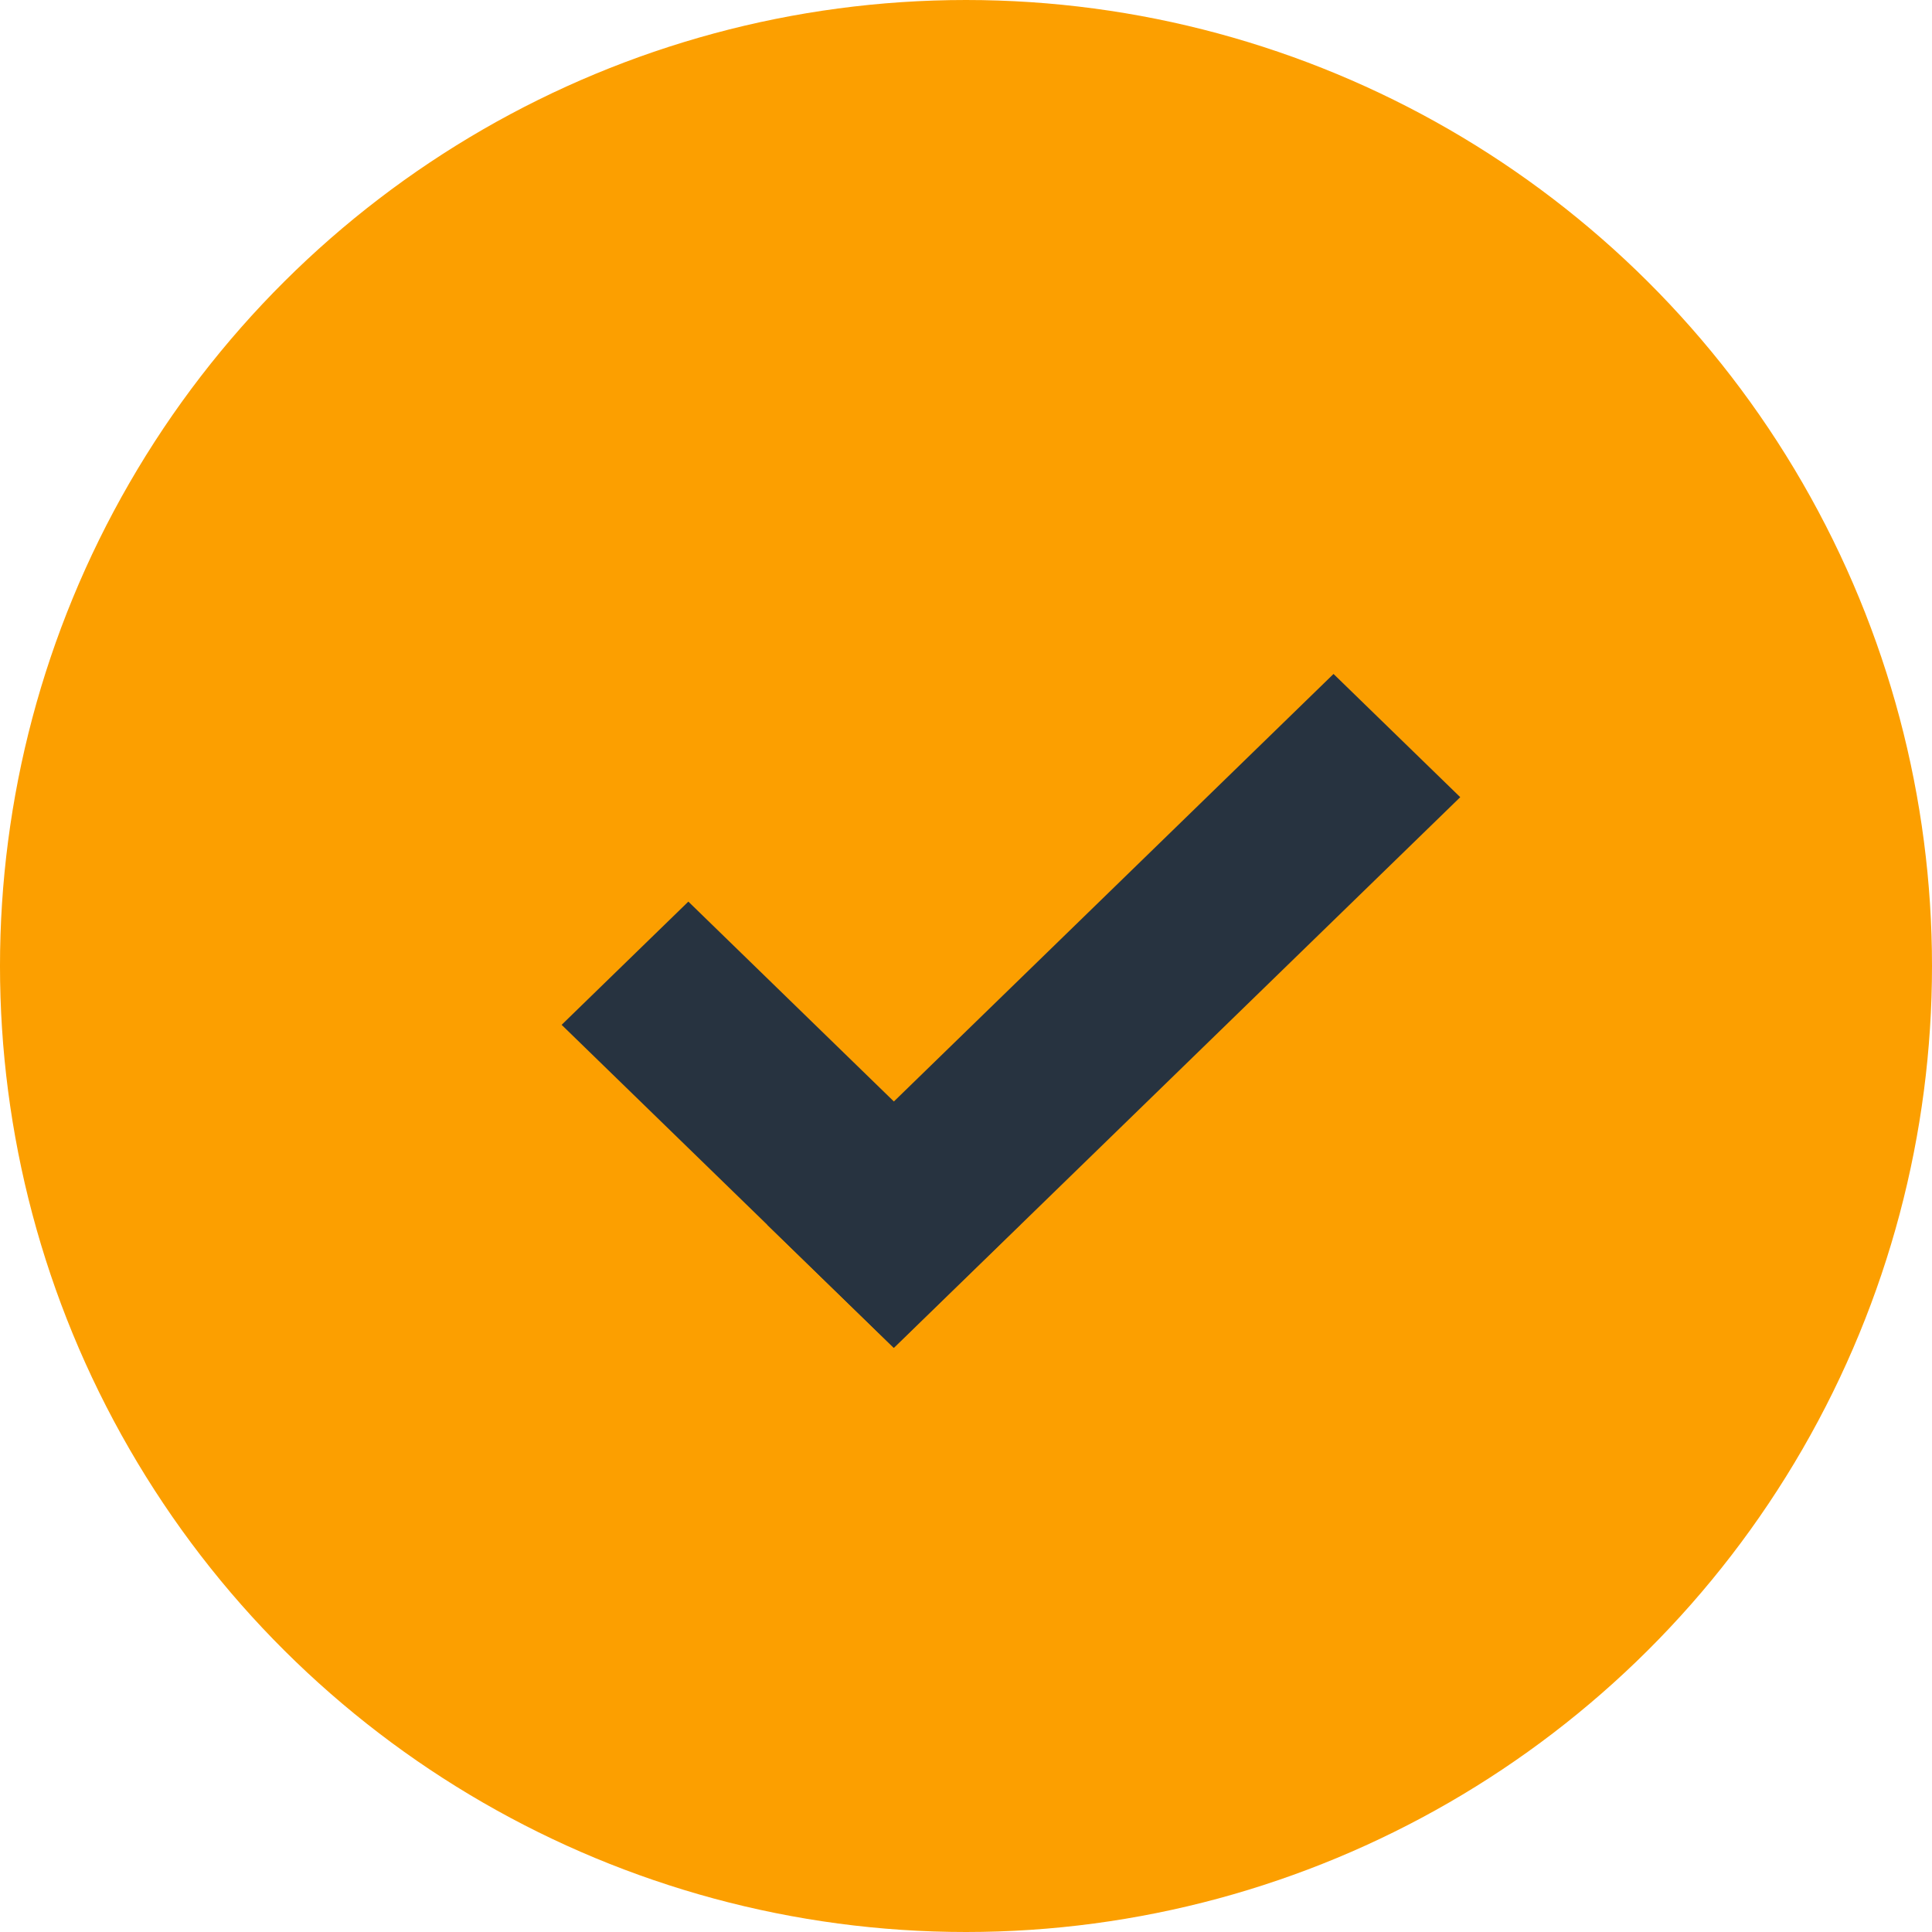
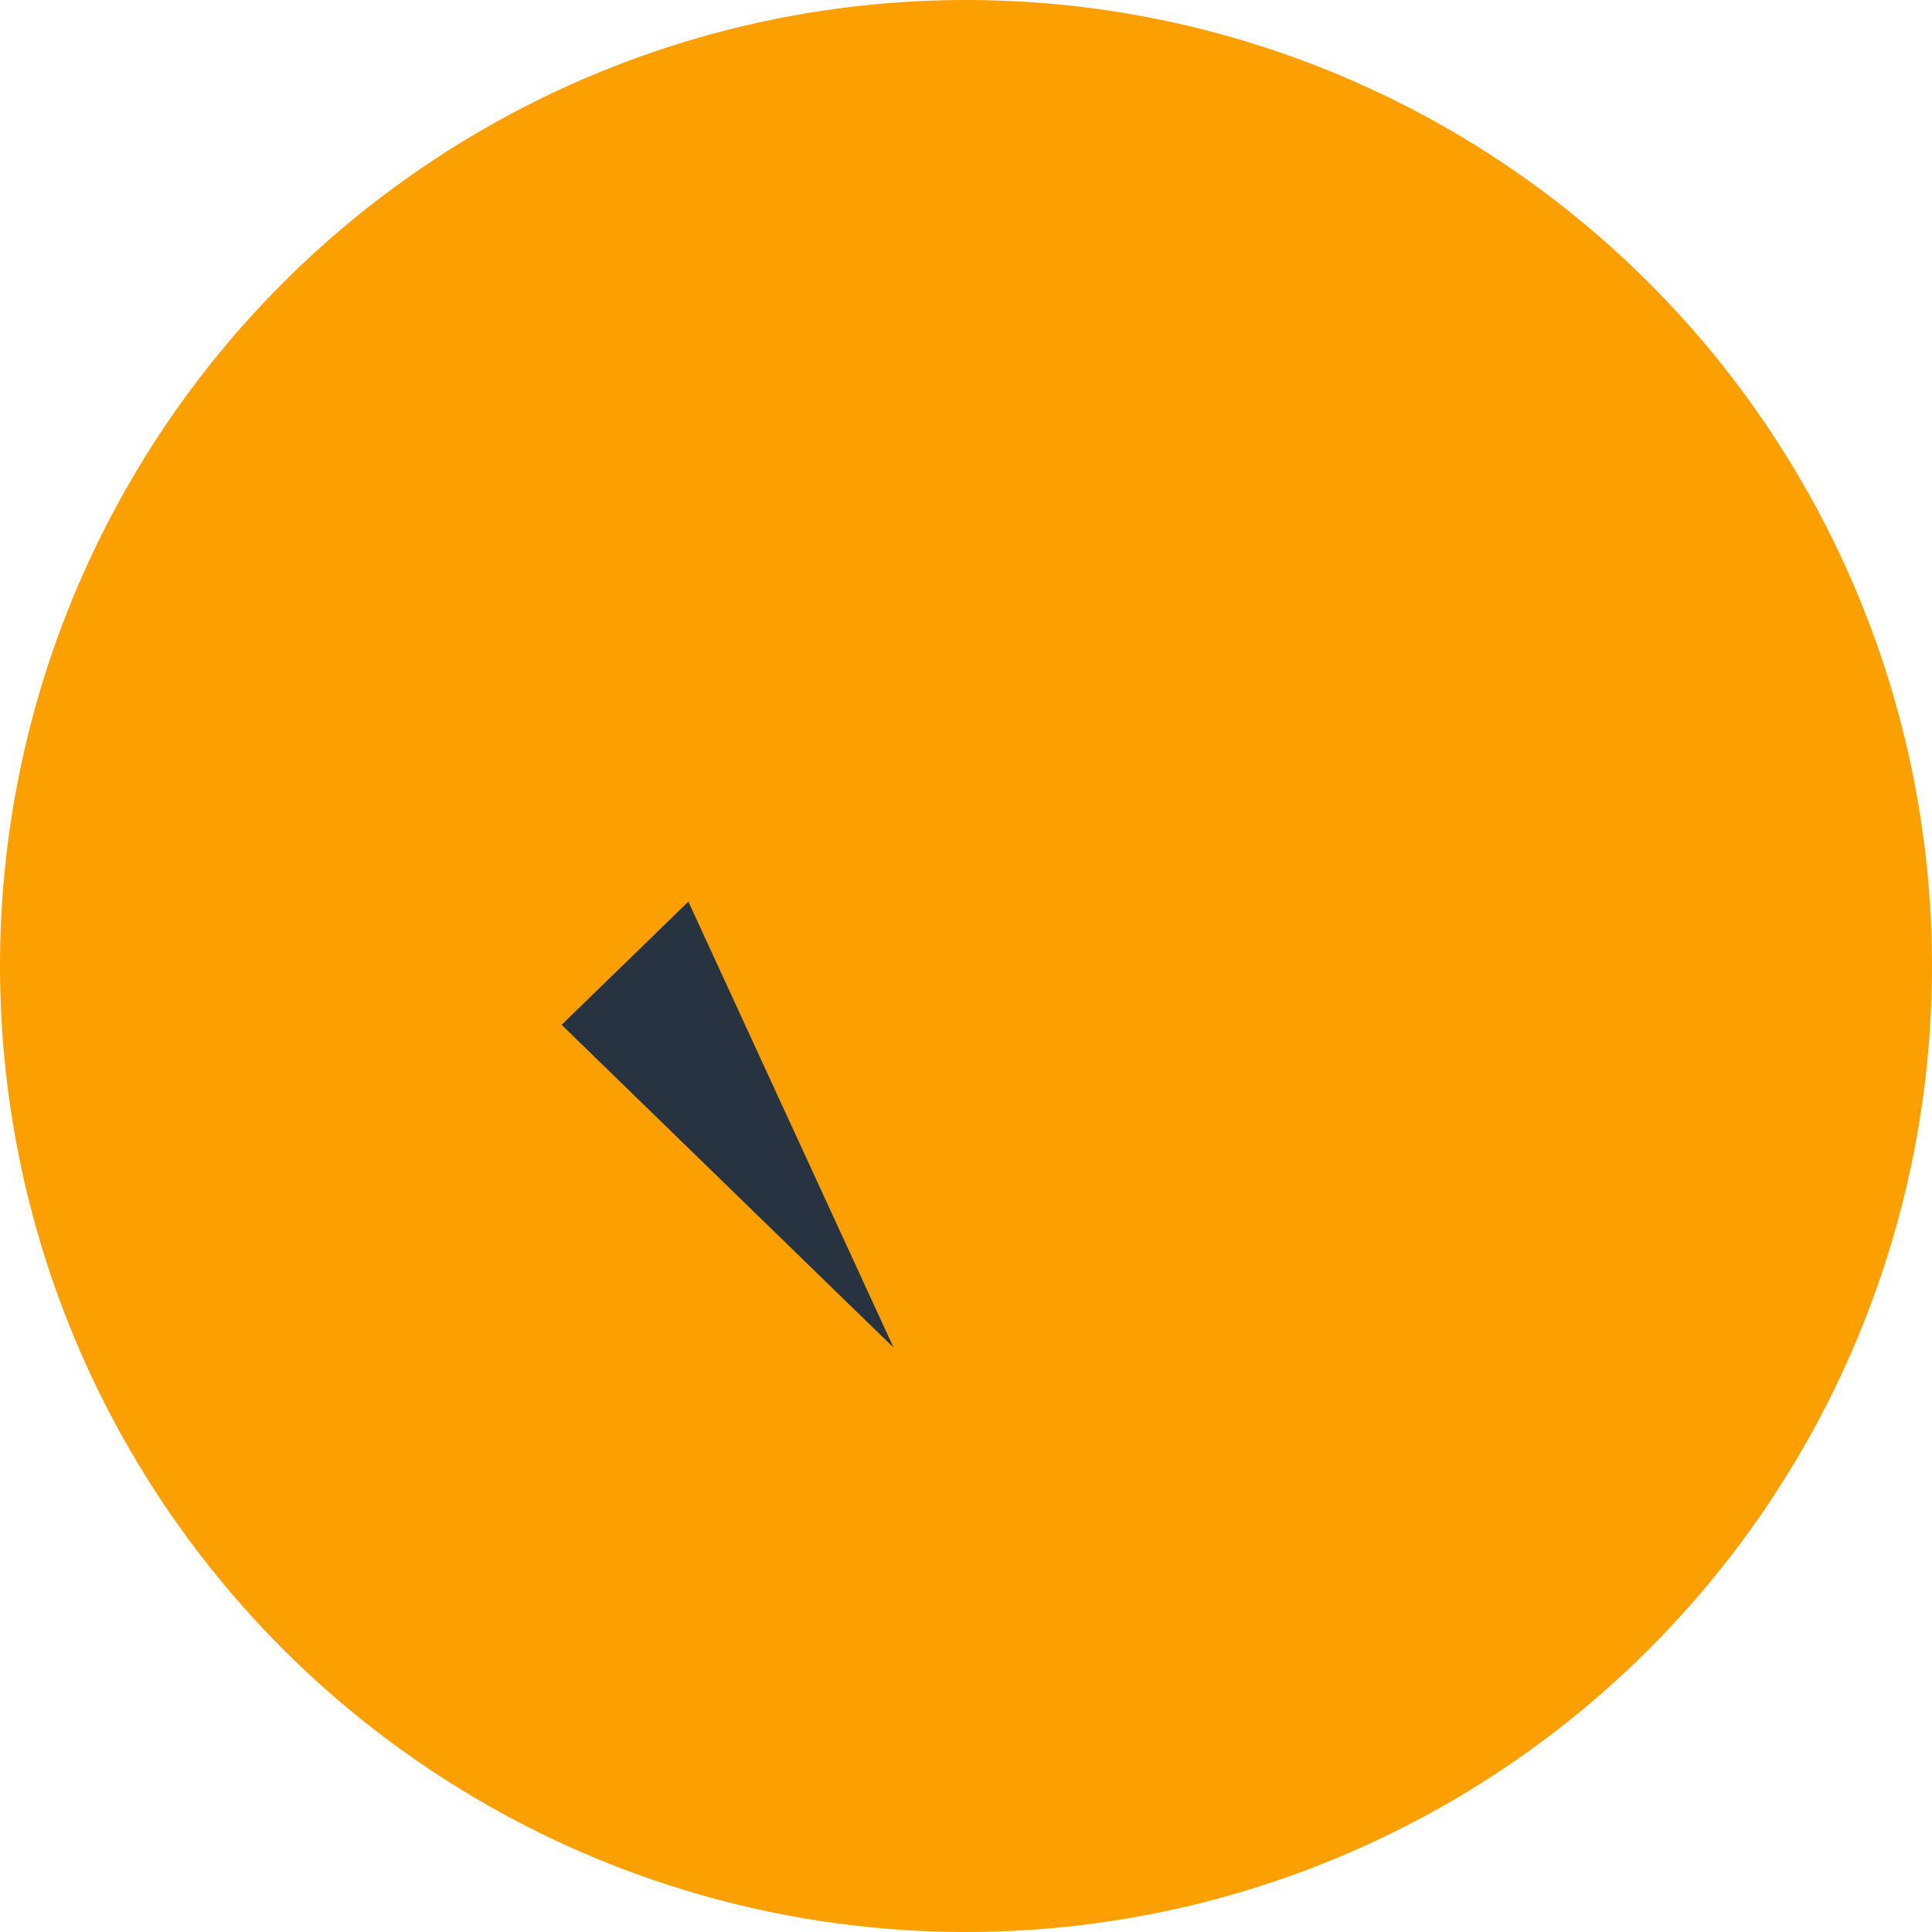
<svg xmlns="http://www.w3.org/2000/svg" width="100" height="100" viewBox="0 0 100 100" fill="none">
  <circle cx="50" cy="50" r="50" transform="matrix(-4.37114e-08 1 1 4.37114e-08 0 0)" fill="#FC9F00" />
-   <path d="M69.023 34.884L75.582 41.262L46.267 69.767L39.709 63.39L69.023 34.884Z" fill="#273340" />
-   <path d="M29.07 53.045L35.629 46.667L52.812 63.377L46.253 69.754L29.07 53.045Z" fill="#273340" />
+   <path d="M29.07 53.045L35.629 46.667L46.253 69.754L29.07 53.045Z" fill="#273340" />
</svg>